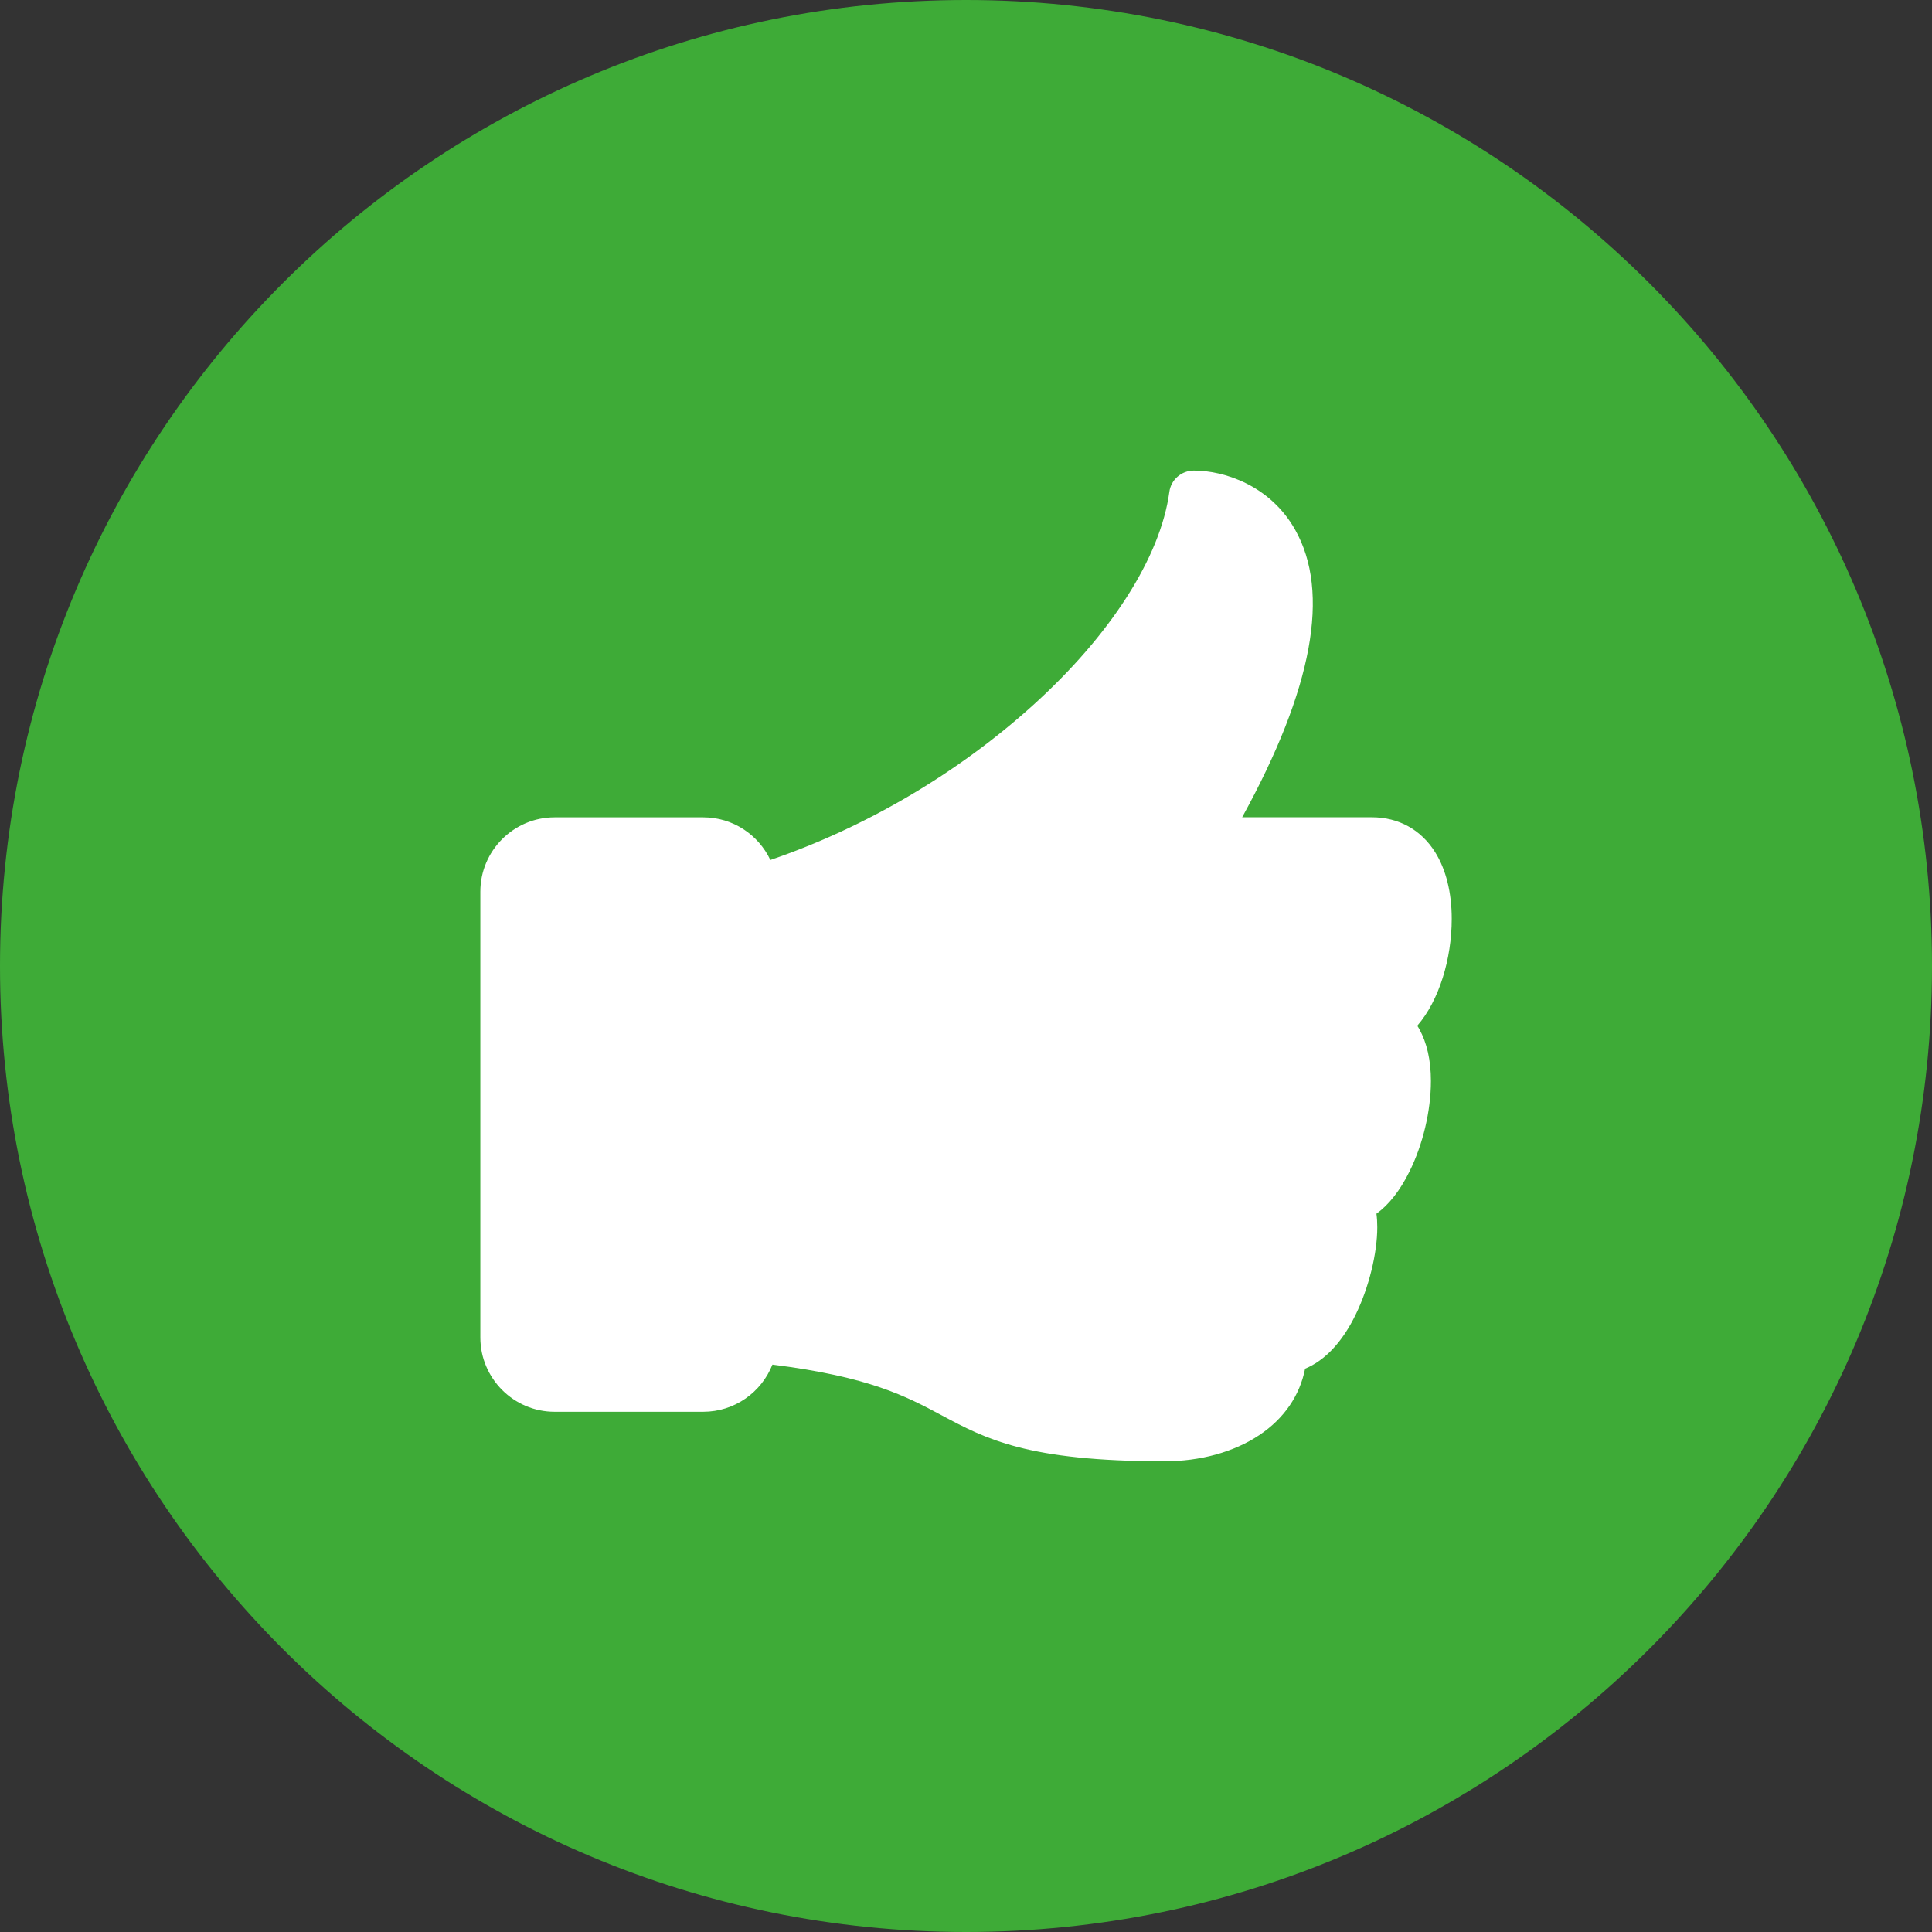
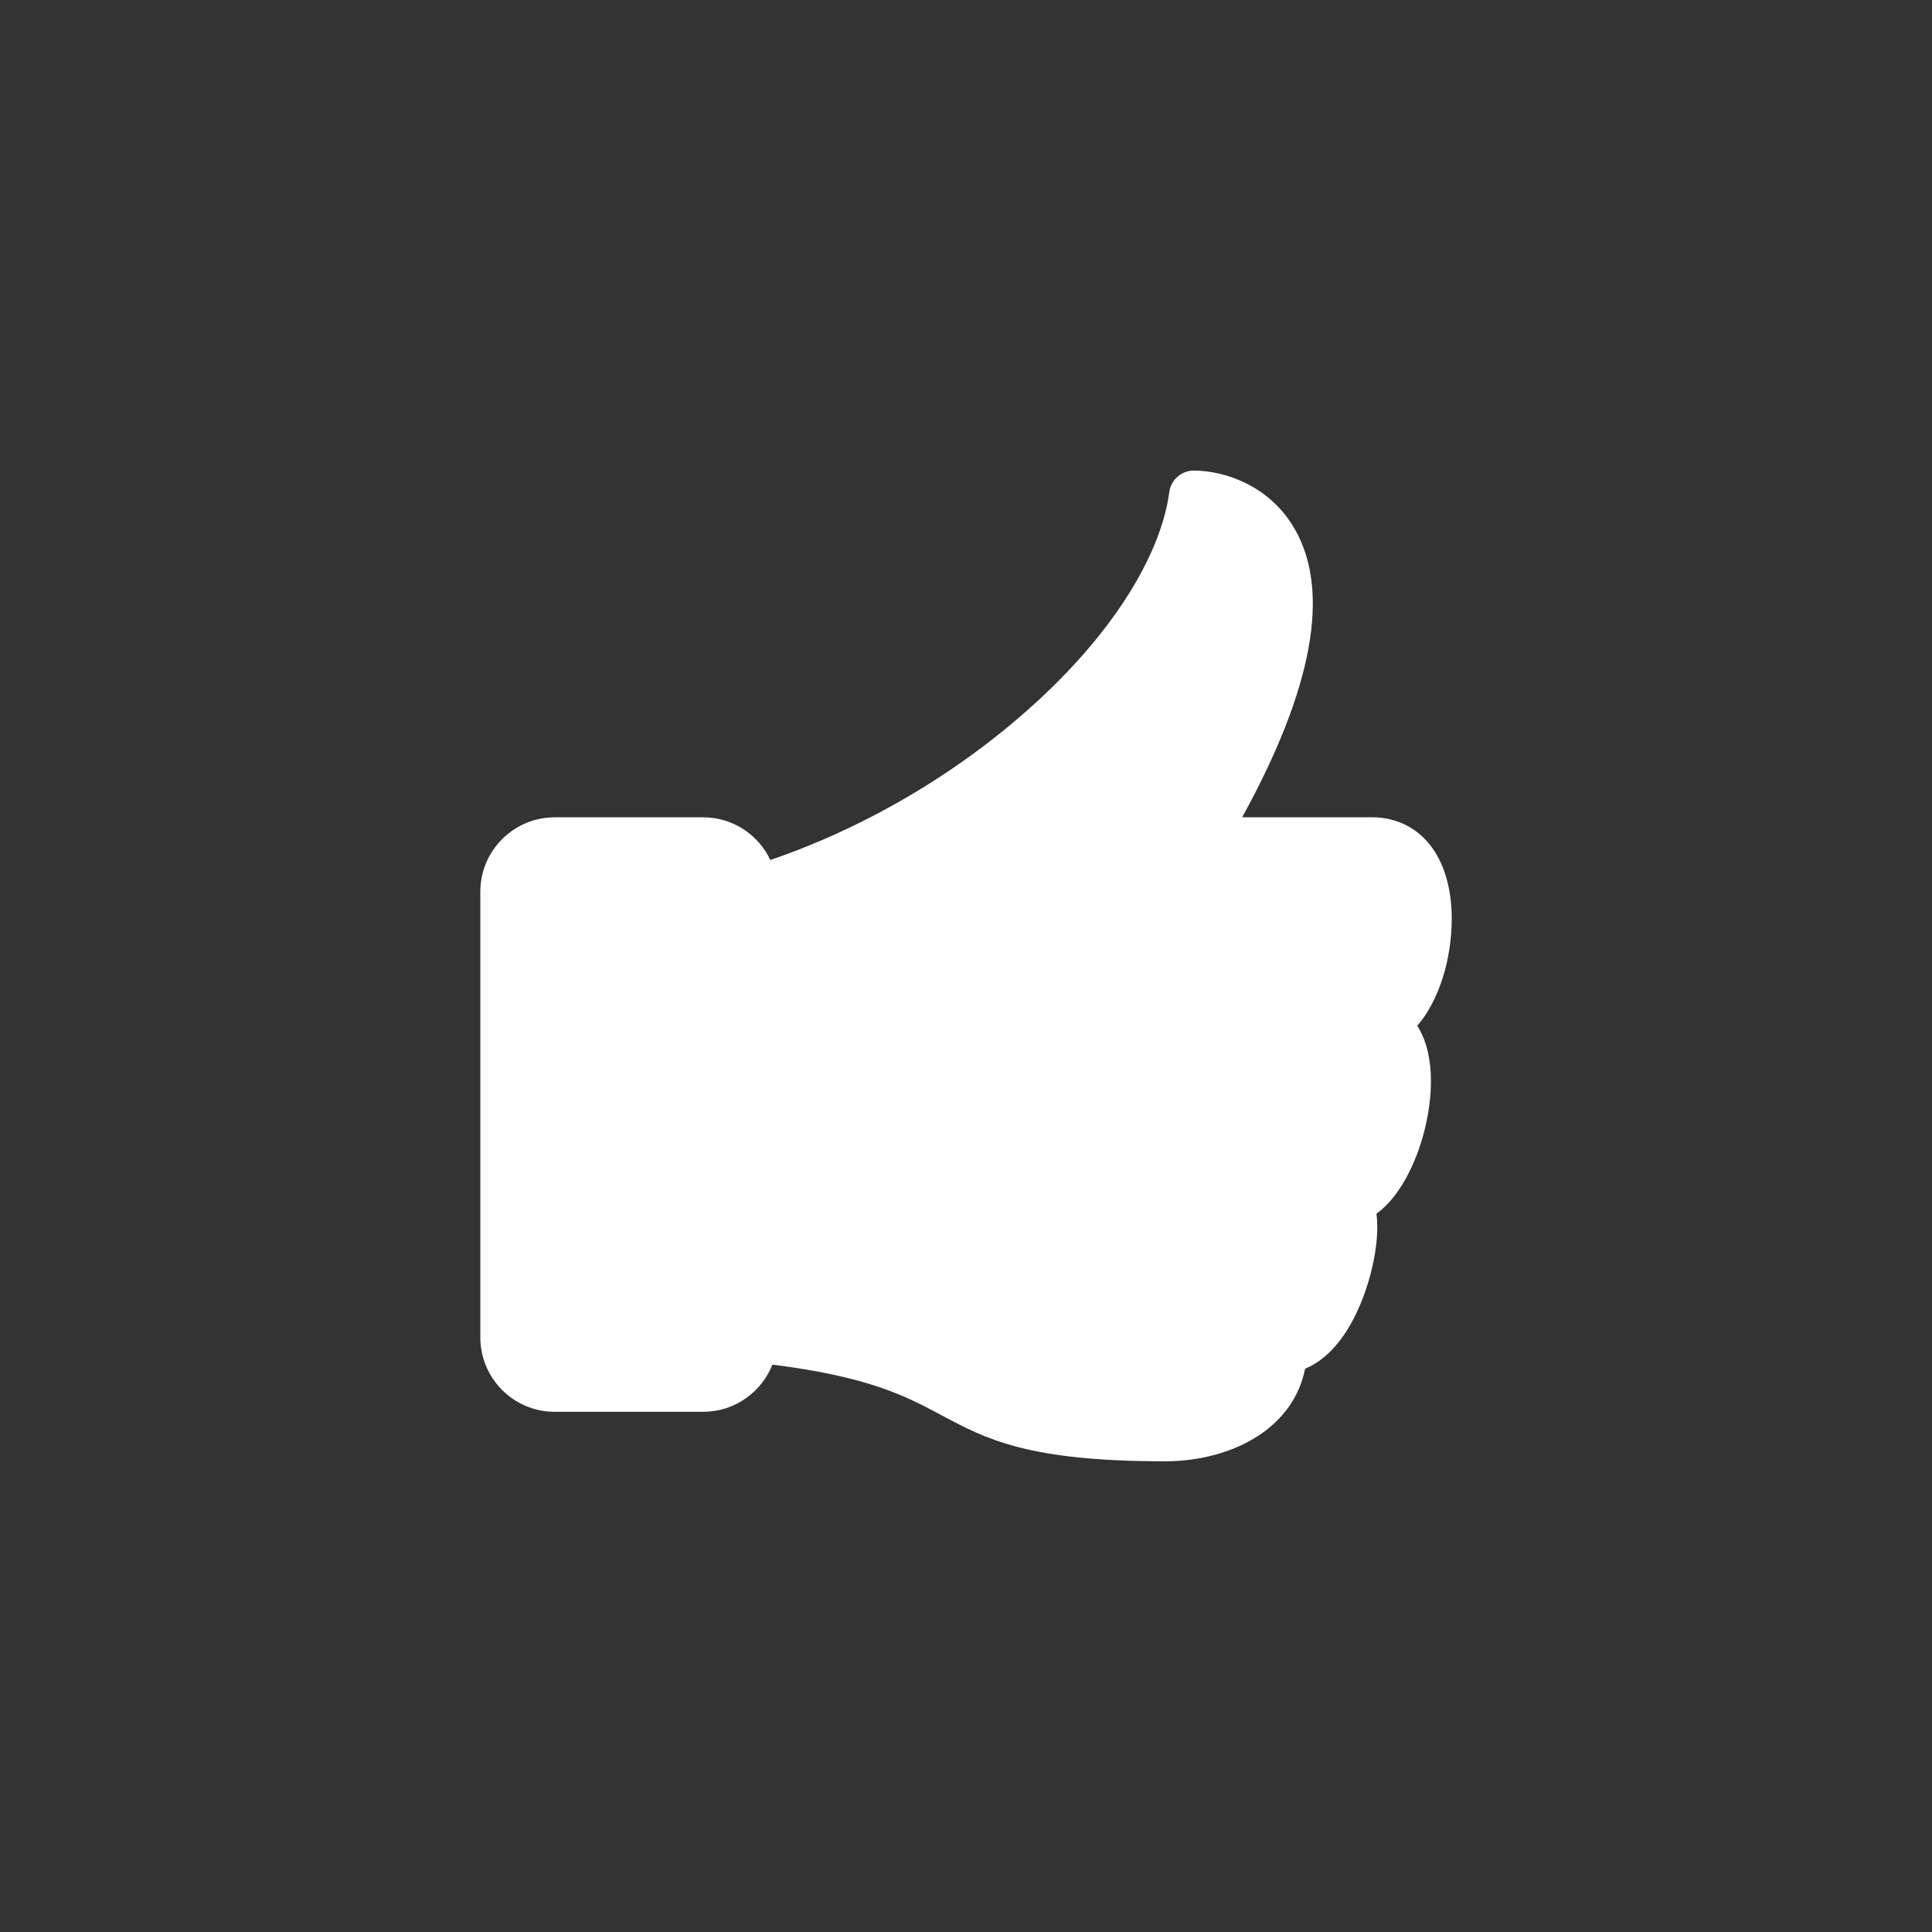
<svg xmlns="http://www.w3.org/2000/svg" version="1.1" id="Capa_1" x="0px" y="0px" width="29.897px" height="29.897px" viewBox="0 0 29.897 29.897" enable-background="new 0 0 29.897 29.897" xml:space="preserve">
  <rect x="0" y="0" width="29.897" height="29.897" fill="#333333" stroke="none" />
-   <path fill="#3EAB37" d="M29.897,14.949c0,8.257-6.691,14.948-14.948,14.948S0,23.206,0,14.949C0,6.693,6.693,0,14.949,0  S29.897,6.693,29.897,14.949" />
  <path fill="#FFFFFF" d="M21.933,15.875c0.011,0.016,0.021,0.032,0.03,0.049c0.117,0.211,0.18,0.48,0.18,0.805  c0,0.459-0.124,0.983-0.332,1.4c-0.143,0.29-0.316,0.512-0.511,0.653c0.009,0.065,0.013,0.134,0.013,0.209  c0,0.405-0.131,0.937-0.334,1.351c-0.207,0.428-0.479,0.713-0.783,0.838c-0.082,0.416-0.326,0.773-0.709,1.028  c-0.395,0.263-0.914,0.405-1.466,0.405c-2.119,0-2.766-0.346-3.452-0.713c-0.548-0.293-1.114-0.594-2.616-0.783  c-0.169,0.427-0.584,0.73-1.071,0.73h-2.3c-0.633,0-1.149-0.517-1.149-1.15v-6.899c0-0.633,0.516-1.15,1.149-1.15h2.3  c0.459,0,0.855,0.27,1.039,0.66c1.466-0.501,2.892-1.338,4.052-2.384c1.212-1.092,1.984-2.299,2.122-3.31  c0.024-0.19,0.188-0.332,0.379-0.332c0.483,0,1.187,0.239,1.567,0.914c0.549,0.969,0.273,2.465-0.819,4.451h2.007  c0.414,0,0.762,0.193,0.979,0.54c0.168,0.268,0.257,0.624,0.257,1.032c0,0.615-0.193,1.262-0.533,1.654L21.933,15.875z" />
</svg>